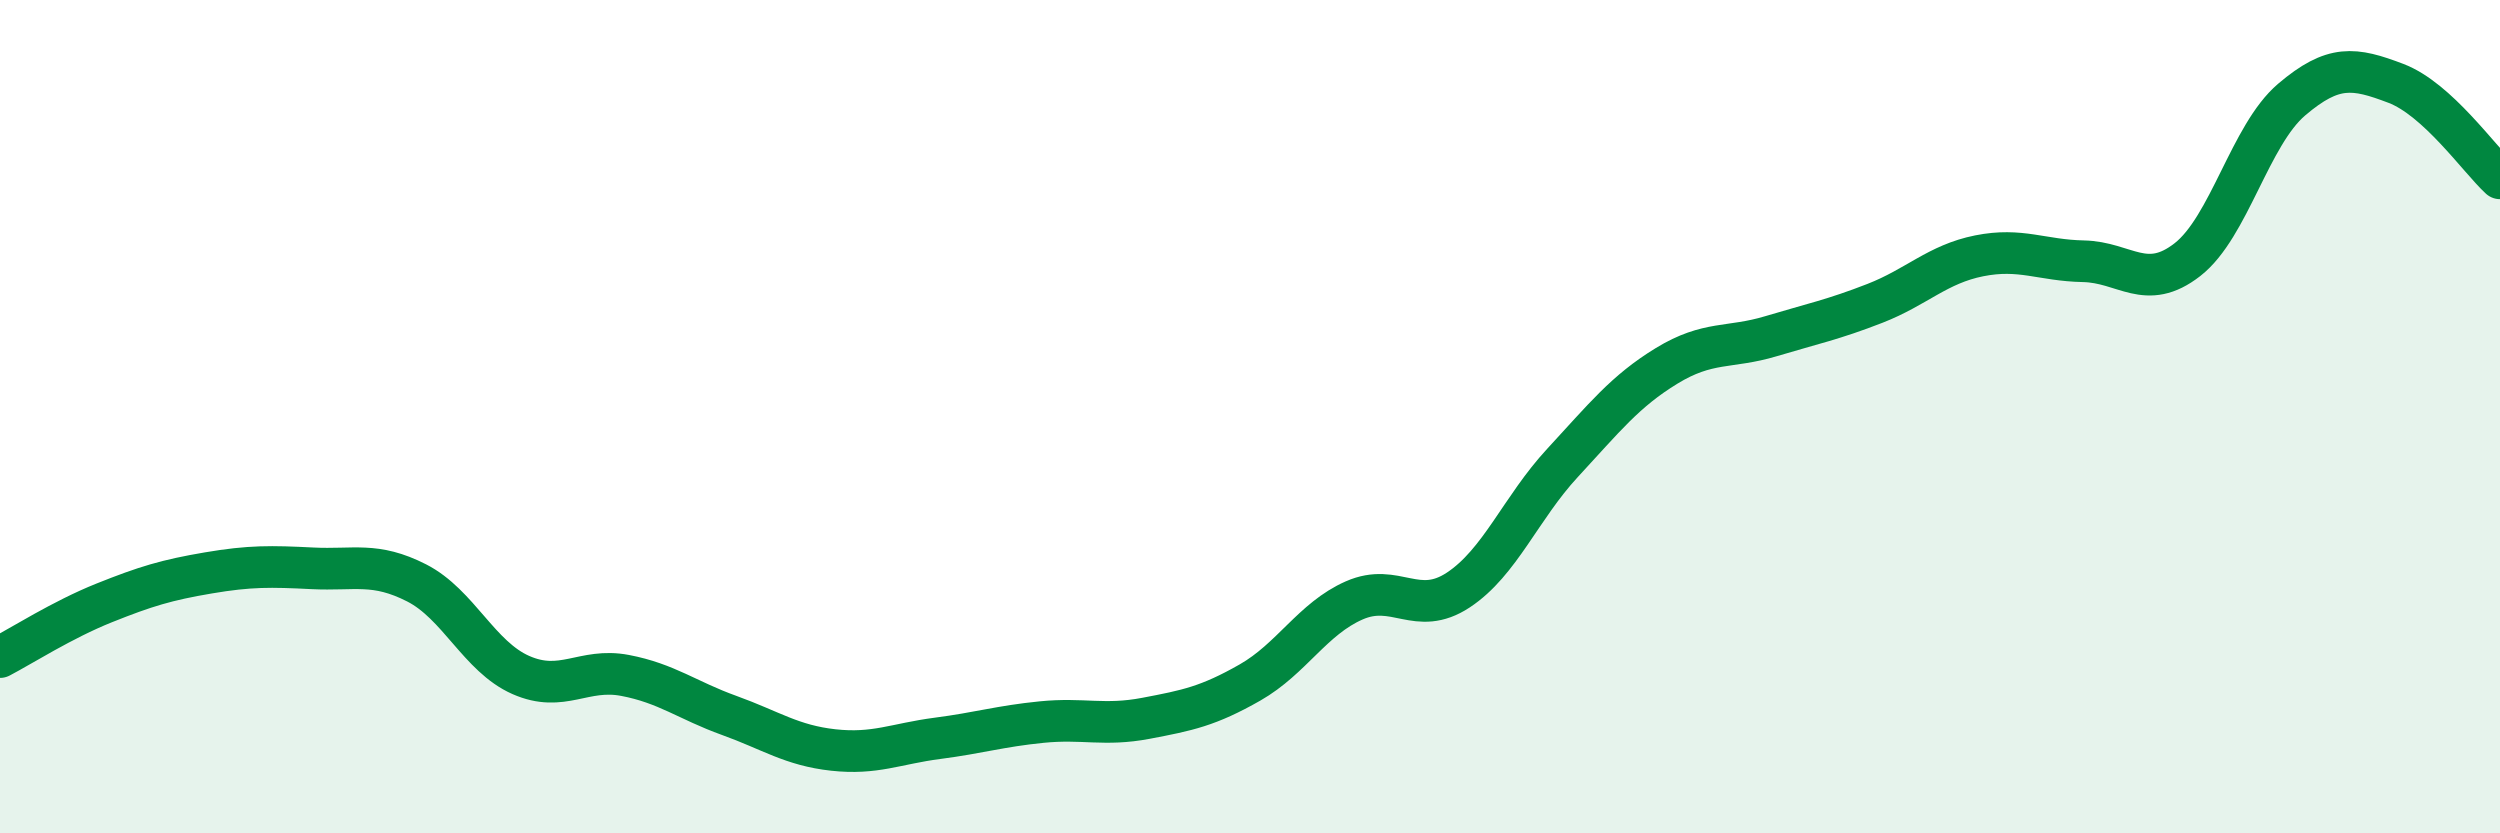
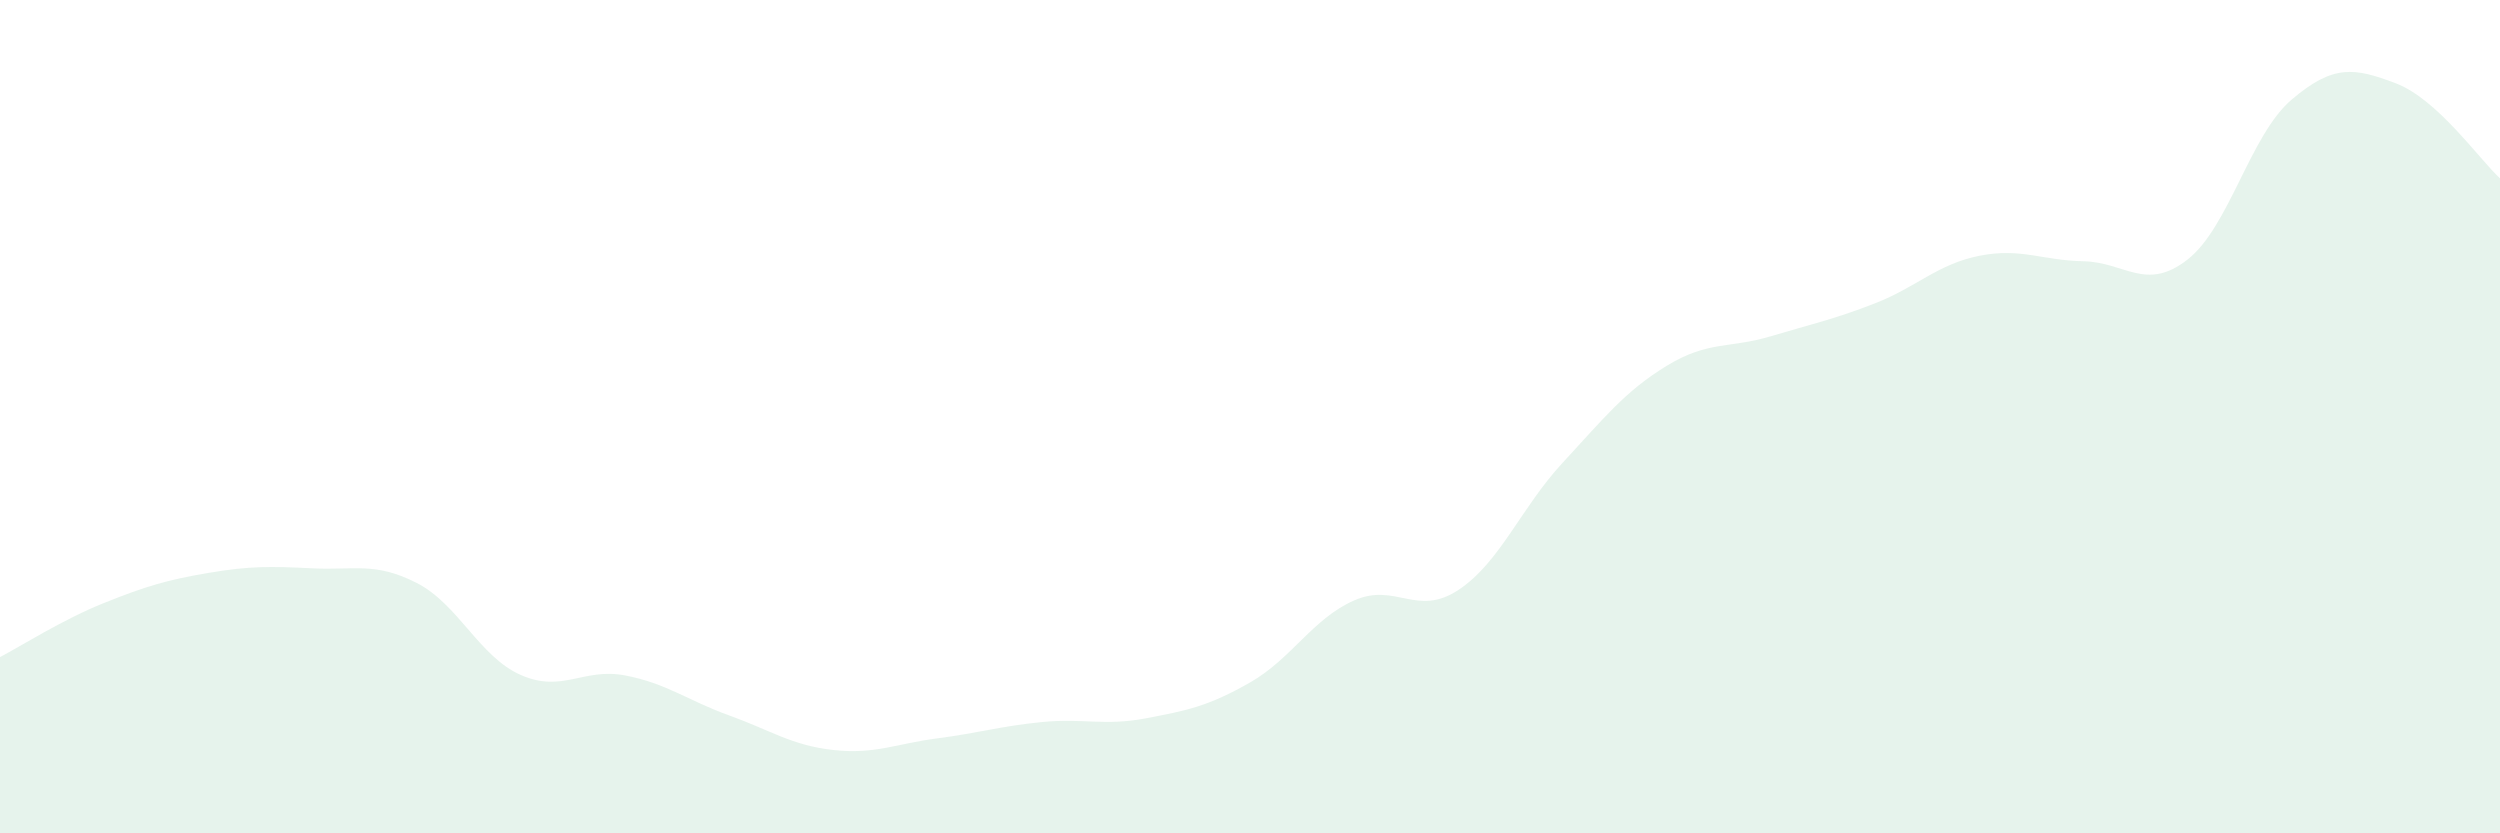
<svg xmlns="http://www.w3.org/2000/svg" width="60" height="20" viewBox="0 0 60 20">
  <path d="M 0,15.77 C 0.5,15.51 1.5,14.87 2.5,14.47 C 3.5,14.07 4,13.92 5,13.75 C 6,13.58 6.5,13.59 7.5,13.64 C 8.5,13.69 9,13.48 10,13.99 C 11,14.5 11.5,15.76 12.5,16.2 C 13.5,16.64 14,16.02 15,16.21 C 16,16.4 16.5,16.81 17.5,17.17 C 18.5,17.53 19,17.89 20,18 C 21,18.11 21.5,17.85 22.5,17.72 C 23.5,17.59 24,17.43 25,17.33 C 26,17.23 26.5,17.43 27.5,17.24 C 28.5,17.05 29,16.95 30,16.38 C 31,15.81 31.5,14.85 32.5,14.41 C 33.5,13.97 34,14.82 35,14.16 C 36,13.5 36.5,12.19 37.5,11.11 C 38.5,10.03 39,9.39 40,8.78 C 41,8.17 41.5,8.37 42.5,8.07 C 43.5,7.77 44,7.67 45,7.28 C 46,6.89 46.5,6.34 47.5,6.14 C 48.5,5.94 49,6.25 50,6.27 C 51,6.29 51.5,7.01 52.5,6.23 C 53.5,5.45 54,3.24 55,2.39 C 56,1.54 56.5,1.62 57.5,2 C 58.5,2.38 59.5,3.82 60,4.28L60 20L0 20Z" fill="#008740" opacity="0.1" stroke-linecap="round" stroke-linejoin="round" />
-   <path d="M 0,15.77 C 0.5,15.51 1.5,14.87 2.5,14.47 C 3.5,14.07 4,13.92 5,13.75 C 6,13.58 6.5,13.59 7.5,13.64 C 8.5,13.69 9,13.48 10,13.99 C 11,14.5 11.5,15.76 12.5,16.2 C 13.5,16.64 14,16.02 15,16.21 C 16,16.4 16.5,16.81 17.5,17.17 C 18.5,17.53 19,17.89 20,18 C 21,18.11 21.5,17.85 22.5,17.72 C 23.5,17.59 24,17.43 25,17.33 C 26,17.23 26.5,17.43 27.5,17.24 C 28.5,17.05 29,16.95 30,16.38 C 31,15.81 31.5,14.85 32.5,14.41 C 33.5,13.97 34,14.82 35,14.16 C 36,13.5 36.5,12.19 37.5,11.11 C 38.5,10.03 39,9.39 40,8.78 C 41,8.17 41.5,8.37 42.5,8.07 C 43.5,7.77 44,7.67 45,7.28 C 46,6.89 46.5,6.34 47.5,6.14 C 48.5,5.94 49,6.25 50,6.27 C 51,6.29 51.5,7.01 52.5,6.23 C 53.5,5.45 54,3.24 55,2.39 C 56,1.54 56.5,1.62 57.5,2 C 58.5,2.38 59.5,3.82 60,4.28" stroke="#008740" stroke-width="1" fill="none" stroke-linecap="round" stroke-linejoin="round" />
</svg>